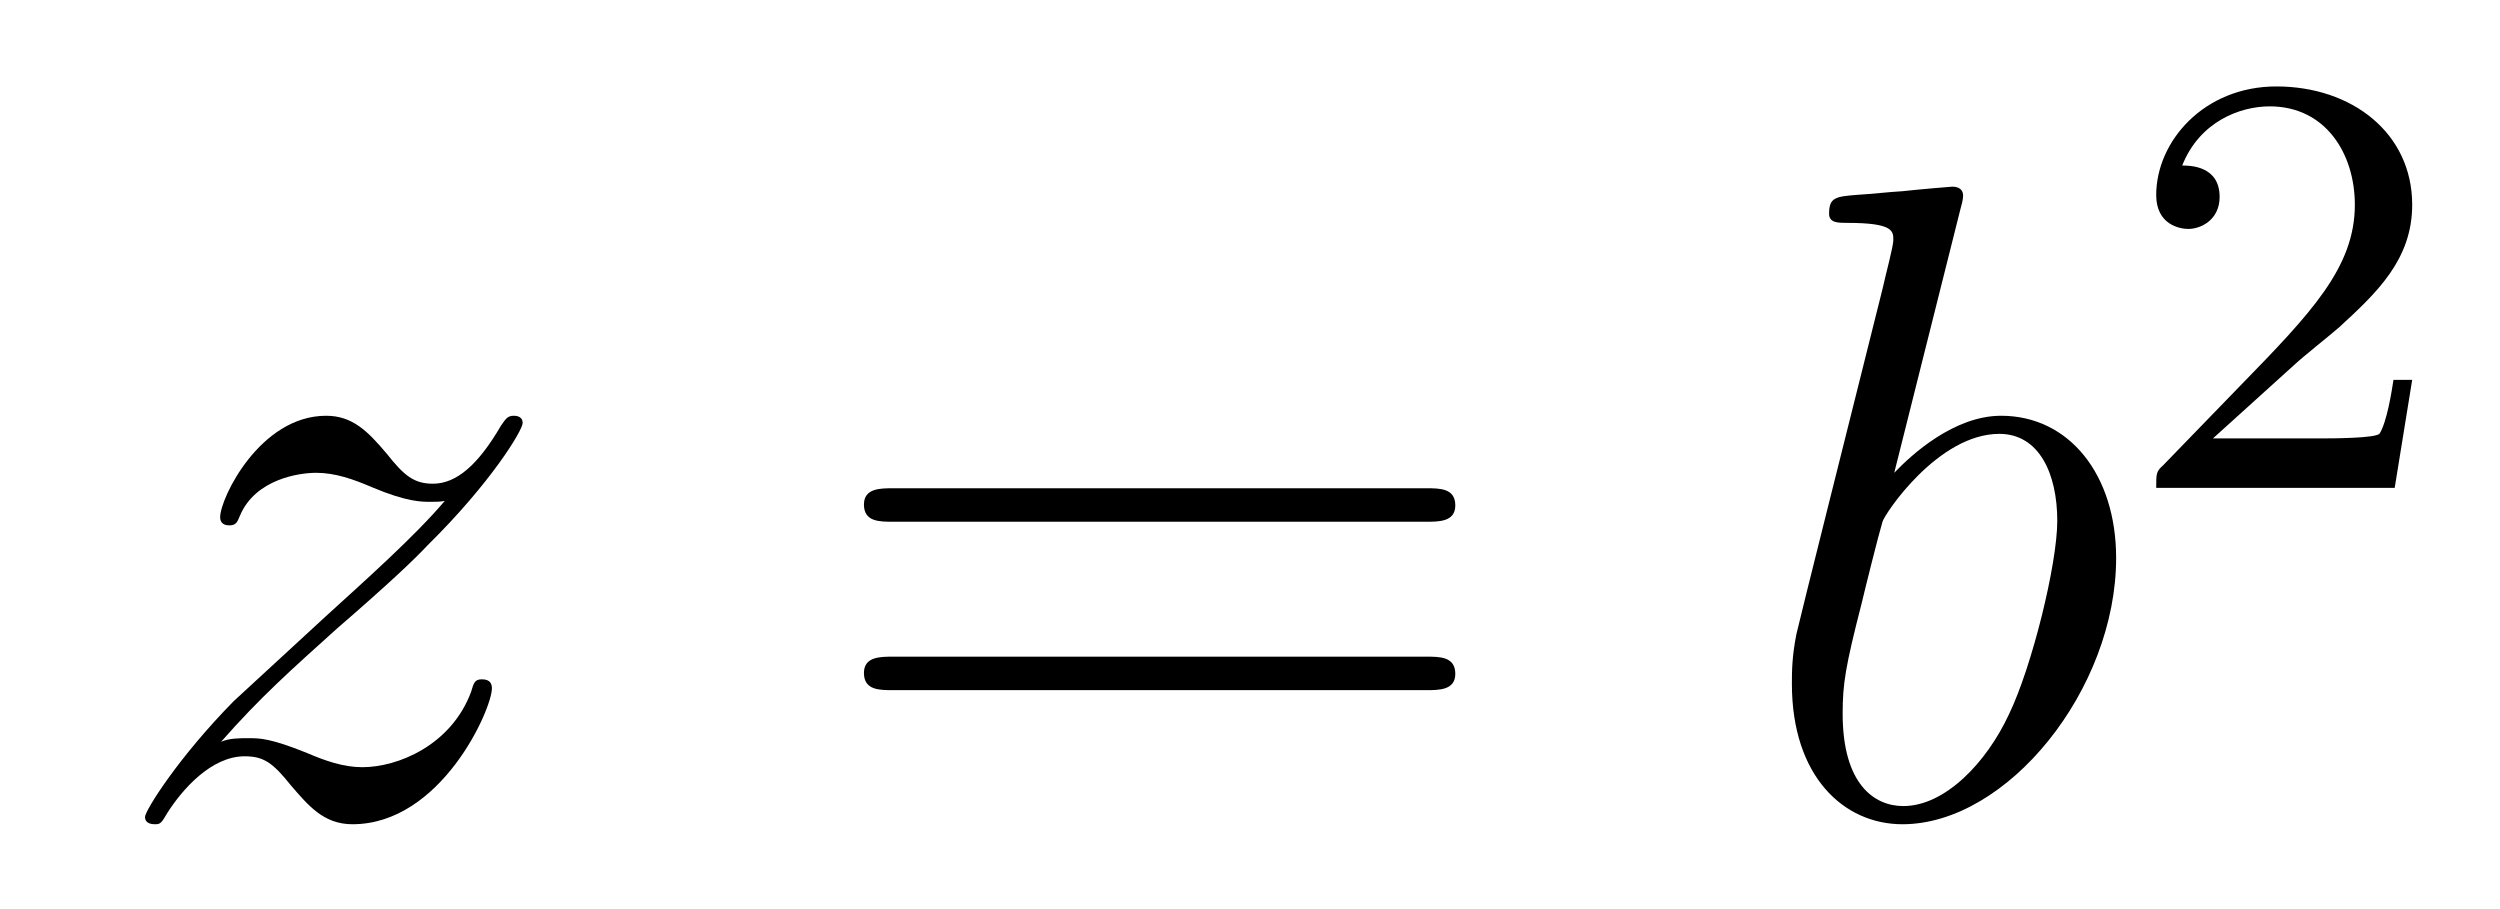
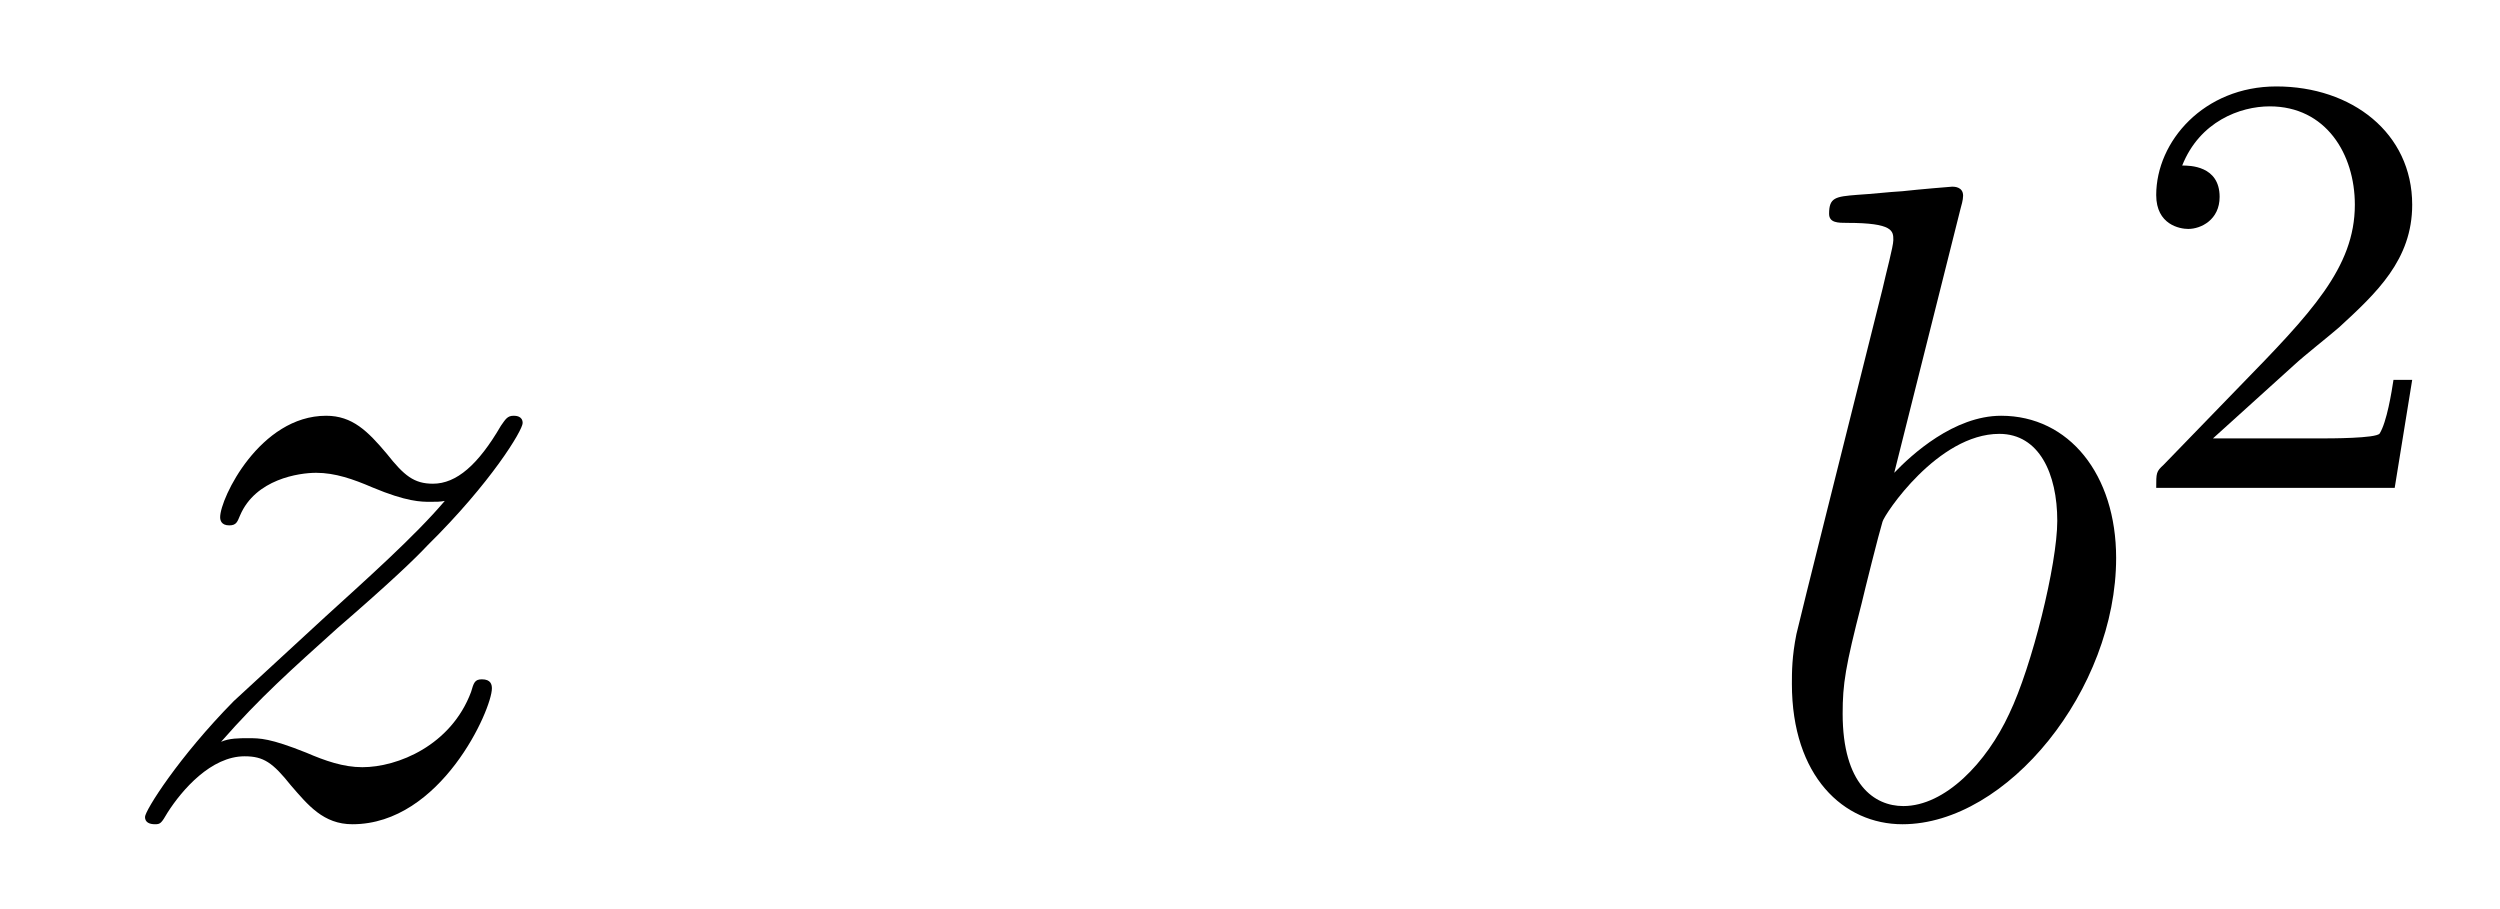
<svg xmlns="http://www.w3.org/2000/svg" height="12pt" version="1.1" viewBox="0 -12 33 12" width="33pt">
  <g id="page1">
    <g transform="matrix(1 0 0 1 -127 653)">
      <path d="M129.918 -655.208C130.432 -655.794 130.851 -656.165 131.448 -656.703C132.166 -657.324 132.476 -657.623 132.644 -657.802C133.481 -658.627 133.899 -659.321 133.899 -659.416C133.899 -659.512 133.803 -659.512 133.779 -659.512C133.696 -659.512 133.672 -659.464 133.612 -659.38C133.313 -658.866 133.026 -658.615 132.715 -658.615C132.464 -658.615 132.333 -658.723 132.106 -659.01C131.855 -659.308 131.652 -659.512 131.305 -659.512C130.432 -659.512 129.906 -658.424 129.906 -658.173C129.906 -658.137 129.918 -658.065 130.026 -658.065C130.121 -658.065 130.133 -658.113 130.169 -658.197C130.373 -658.675 130.946 -658.759 131.173 -658.759C131.424 -658.759 131.663 -658.675 131.914 -658.567C132.369 -658.376 132.56 -658.376 132.68 -658.376C132.763 -658.376 132.811 -658.376 132.871 -658.388C132.476 -657.922 131.831 -657.348 131.293 -656.858L130.086 -655.746C129.356 -655.005 128.914 -654.3 128.914 -654.216C128.914 -654.144 128.974 -654.12 129.046 -654.12C129.117 -654.12 129.129 -654.132 129.213 -654.276C129.404 -654.575 129.787 -655.017 130.229 -655.017C130.48 -655.017 130.6 -654.933 130.839 -654.634C131.066 -654.372 131.269 -654.12 131.652 -654.12C132.823 -654.12 133.493 -655.639 133.493 -655.913C133.493 -655.961 133.481 -656.033 133.361 -656.033C133.265 -656.033 133.253 -655.985 133.218 -655.866C132.954 -655.16 132.249 -654.873 131.783 -654.873C131.532 -654.873 131.293 -654.957 131.042 -655.065C130.564 -655.256 130.432 -655.256 130.277 -655.256C130.157 -655.256 130.026 -655.256 129.918 -655.208Z" fill-rule="evenodd" />
-       <path d="M145.827 -658.113C145.995 -658.113 146.21 -658.113 146.21 -658.328C146.21 -658.555 146.007 -658.555 145.827 -658.555H138.787C138.619 -658.555 138.404 -658.555 138.404 -658.34C138.404 -658.113 138.607 -658.113 138.787 -658.113H145.827ZM145.827 -655.89C145.995 -655.89 146.21 -655.89 146.21 -656.105C146.21 -656.332 146.007 -656.332 145.827 -656.332H138.787C138.619 -656.332 138.404 -656.332 138.404 -656.117C138.404 -655.89 138.607 -655.89 138.787 -655.89H145.827Z" fill-rule="evenodd" />
      <path d="M152.877 -662.237C152.889 -662.285 152.913 -662.357 152.913 -662.417C152.913 -662.536 152.793 -662.536 152.769 -662.536C152.757 -662.536 152.327 -662.5 152.112 -662.476C151.909 -662.464 151.729 -662.441 151.514 -662.428C151.227 -662.405 151.144 -662.393 151.144 -662.178C151.144 -662.058 151.263 -662.058 151.383 -662.058C151.992 -662.058 151.992 -661.95 151.992 -661.831C151.992 -661.747 151.897 -661.401 151.849 -661.185L151.562 -660.038C151.443 -659.56 150.761 -656.846 150.713 -656.631C150.653 -656.332 150.653 -656.129 150.653 -655.973C150.653 -654.754 151.335 -654.12 152.112 -654.12C153.499 -654.12 154.933 -655.902 154.933 -657.635C154.933 -658.735 154.312 -659.512 153.415 -659.512C152.793 -659.512 152.232 -658.998 152.004 -658.759L152.877 -662.237ZM152.124 -654.36C151.741 -654.36 151.323 -654.647 151.323 -655.579C151.323 -655.973 151.359 -656.2 151.574 -657.037C151.61 -657.193 151.801 -657.958 151.849 -658.113C151.873 -658.209 152.578 -659.273 153.391 -659.273C153.917 -659.273 154.156 -658.747 154.156 -658.125C154.156 -657.551 153.821 -656.2 153.522 -655.579C153.224 -654.933 152.674 -654.36 152.124 -654.36Z" fill-rule="evenodd" />
      <path d="M157.287 -660.186C157.415 -660.305 157.749 -660.568 157.877 -660.68C158.371 -661.134 158.841 -661.572 158.841 -662.297C158.841 -663.245 158.044 -663.859 157.048 -663.859C156.092 -663.859 155.462 -663.134 155.462 -662.425C155.462 -662.034 155.773 -661.978 155.885 -661.978C156.052 -661.978 156.299 -662.098 156.299 -662.401C156.299 -662.815 155.901 -662.815 155.805 -662.815C156.036 -663.397 156.57 -663.596 156.96 -663.596C157.702 -663.596 158.084 -662.967 158.084 -662.297C158.084 -661.468 157.502 -660.863 156.562 -659.899L155.558 -658.863C155.462 -658.775 155.462 -658.759 155.462 -658.56H158.61L158.841 -659.986H158.594C158.57 -659.827 158.506 -659.428 158.411 -659.277C158.363 -659.213 157.757 -659.213 157.63 -659.213H156.211L157.287 -660.186Z" fill-rule="evenodd" />
    </g>
  </g>
</svg>